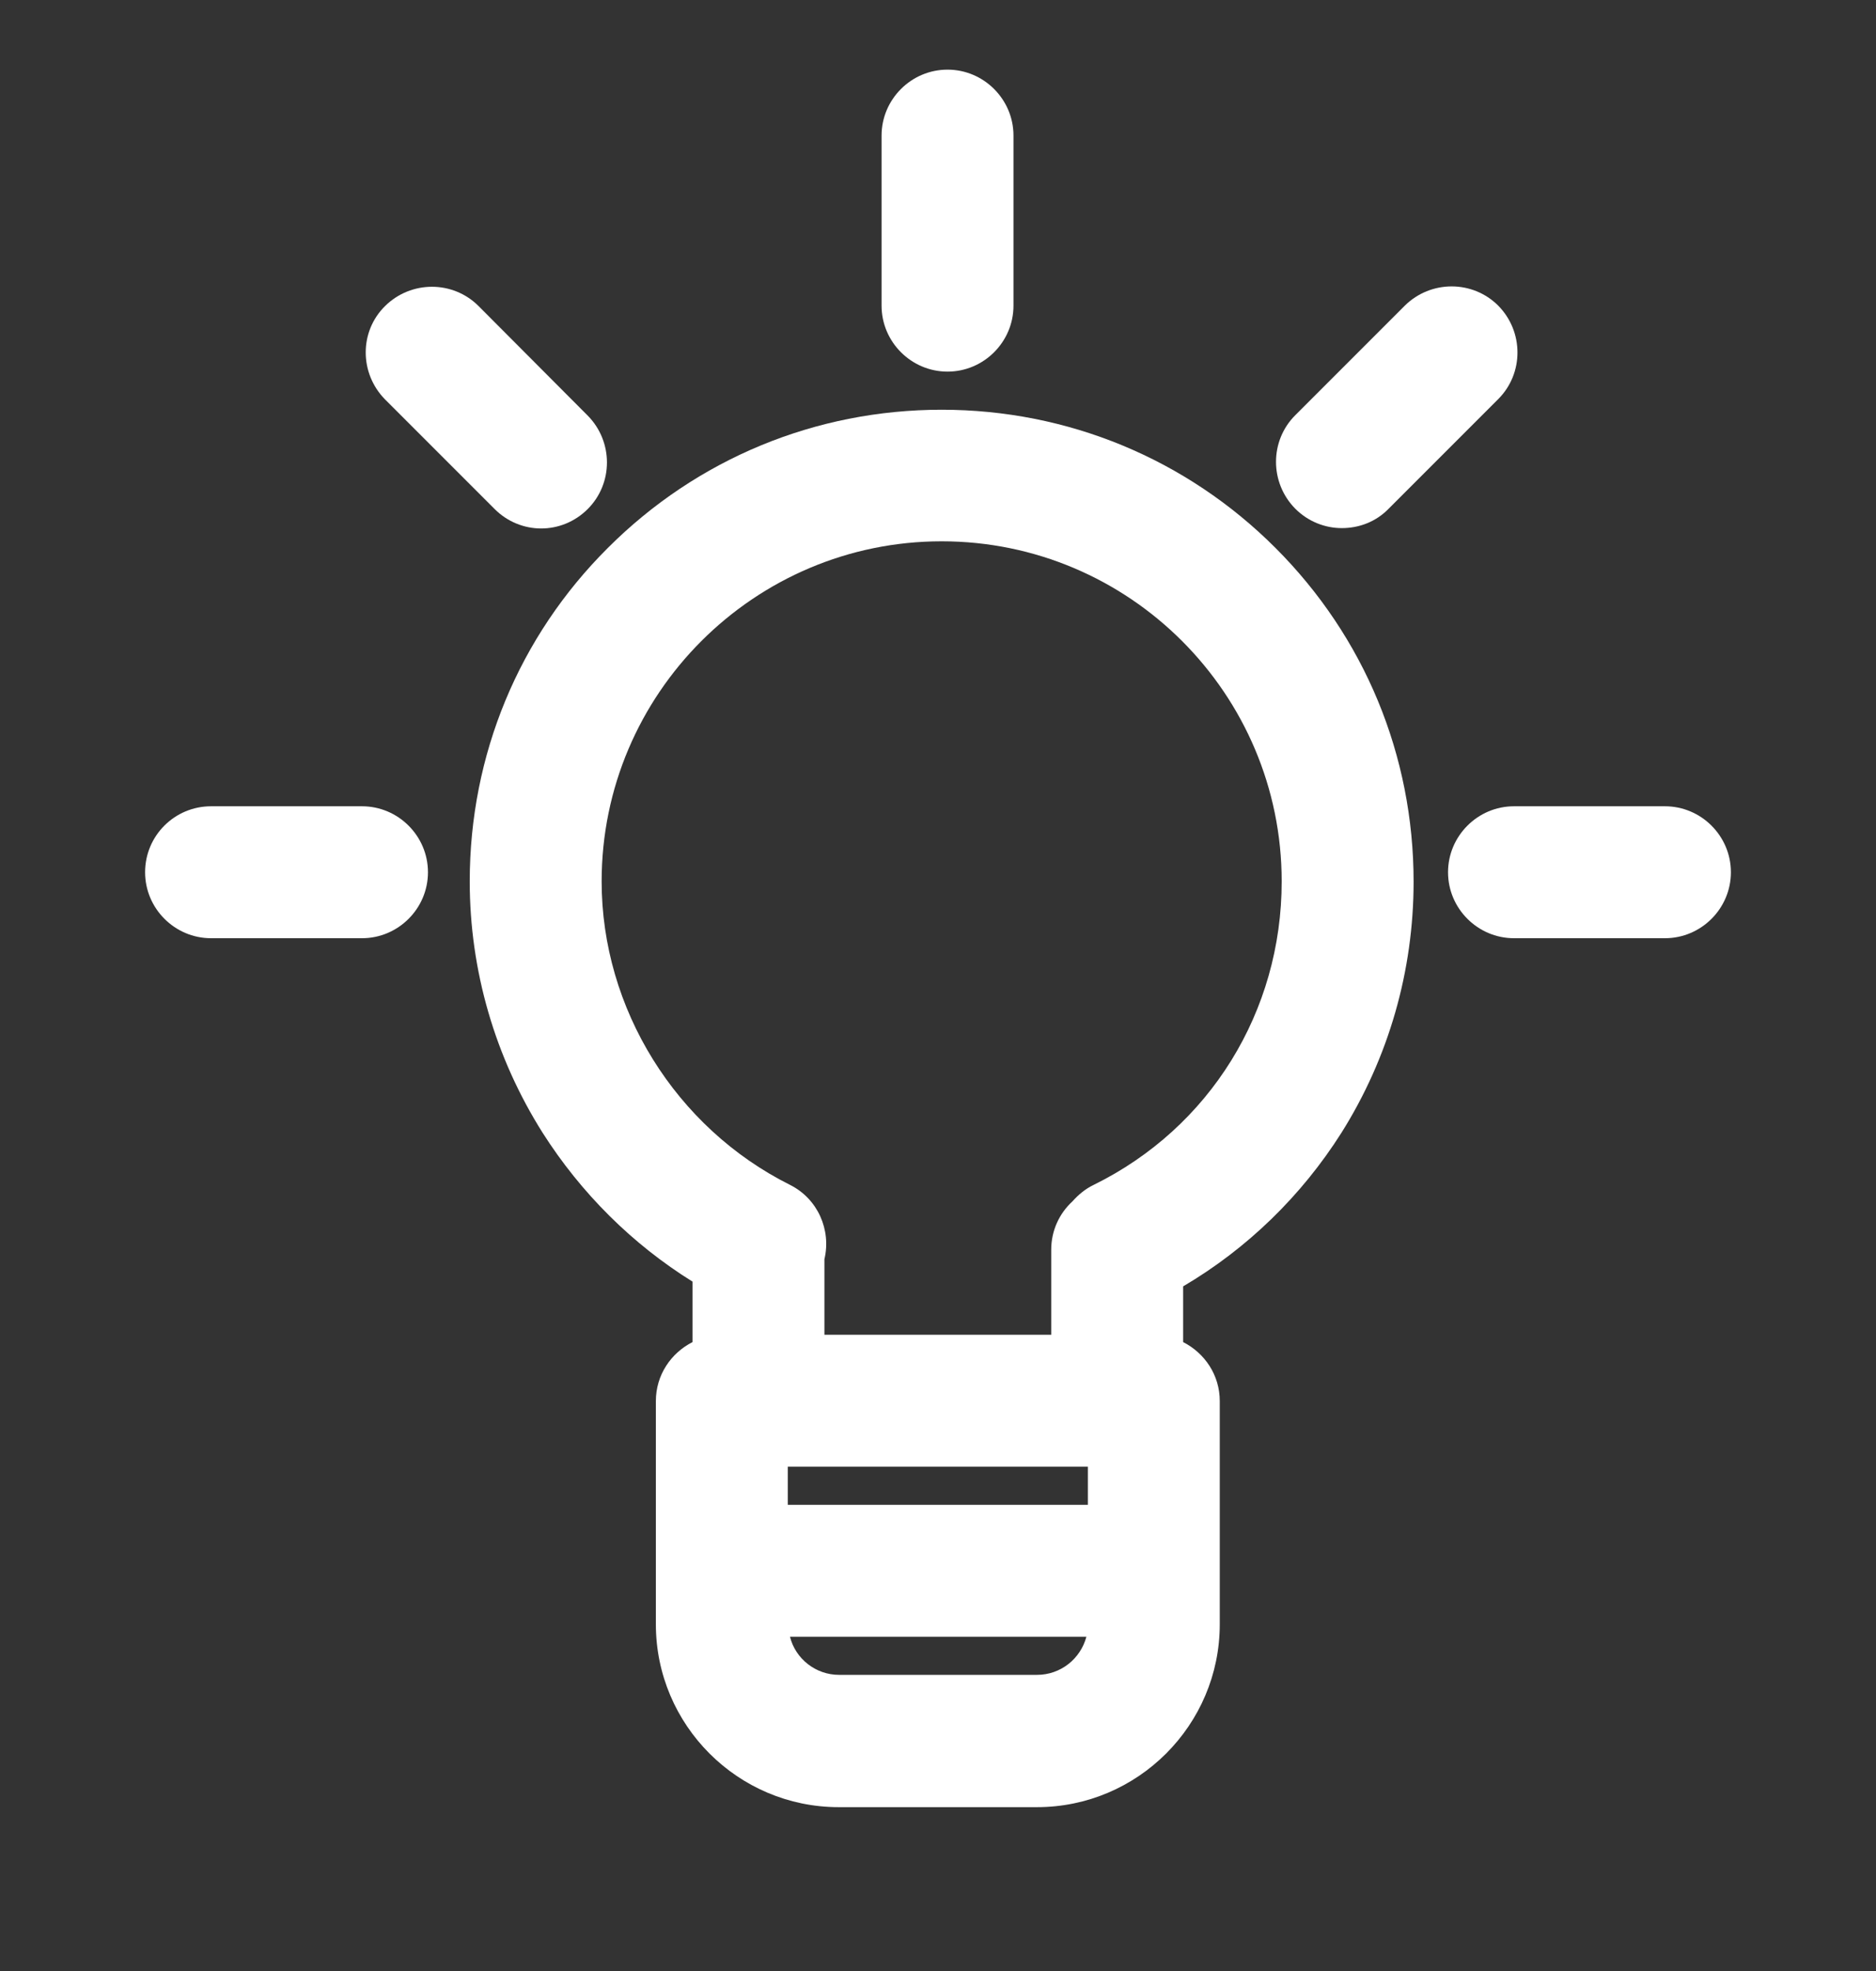
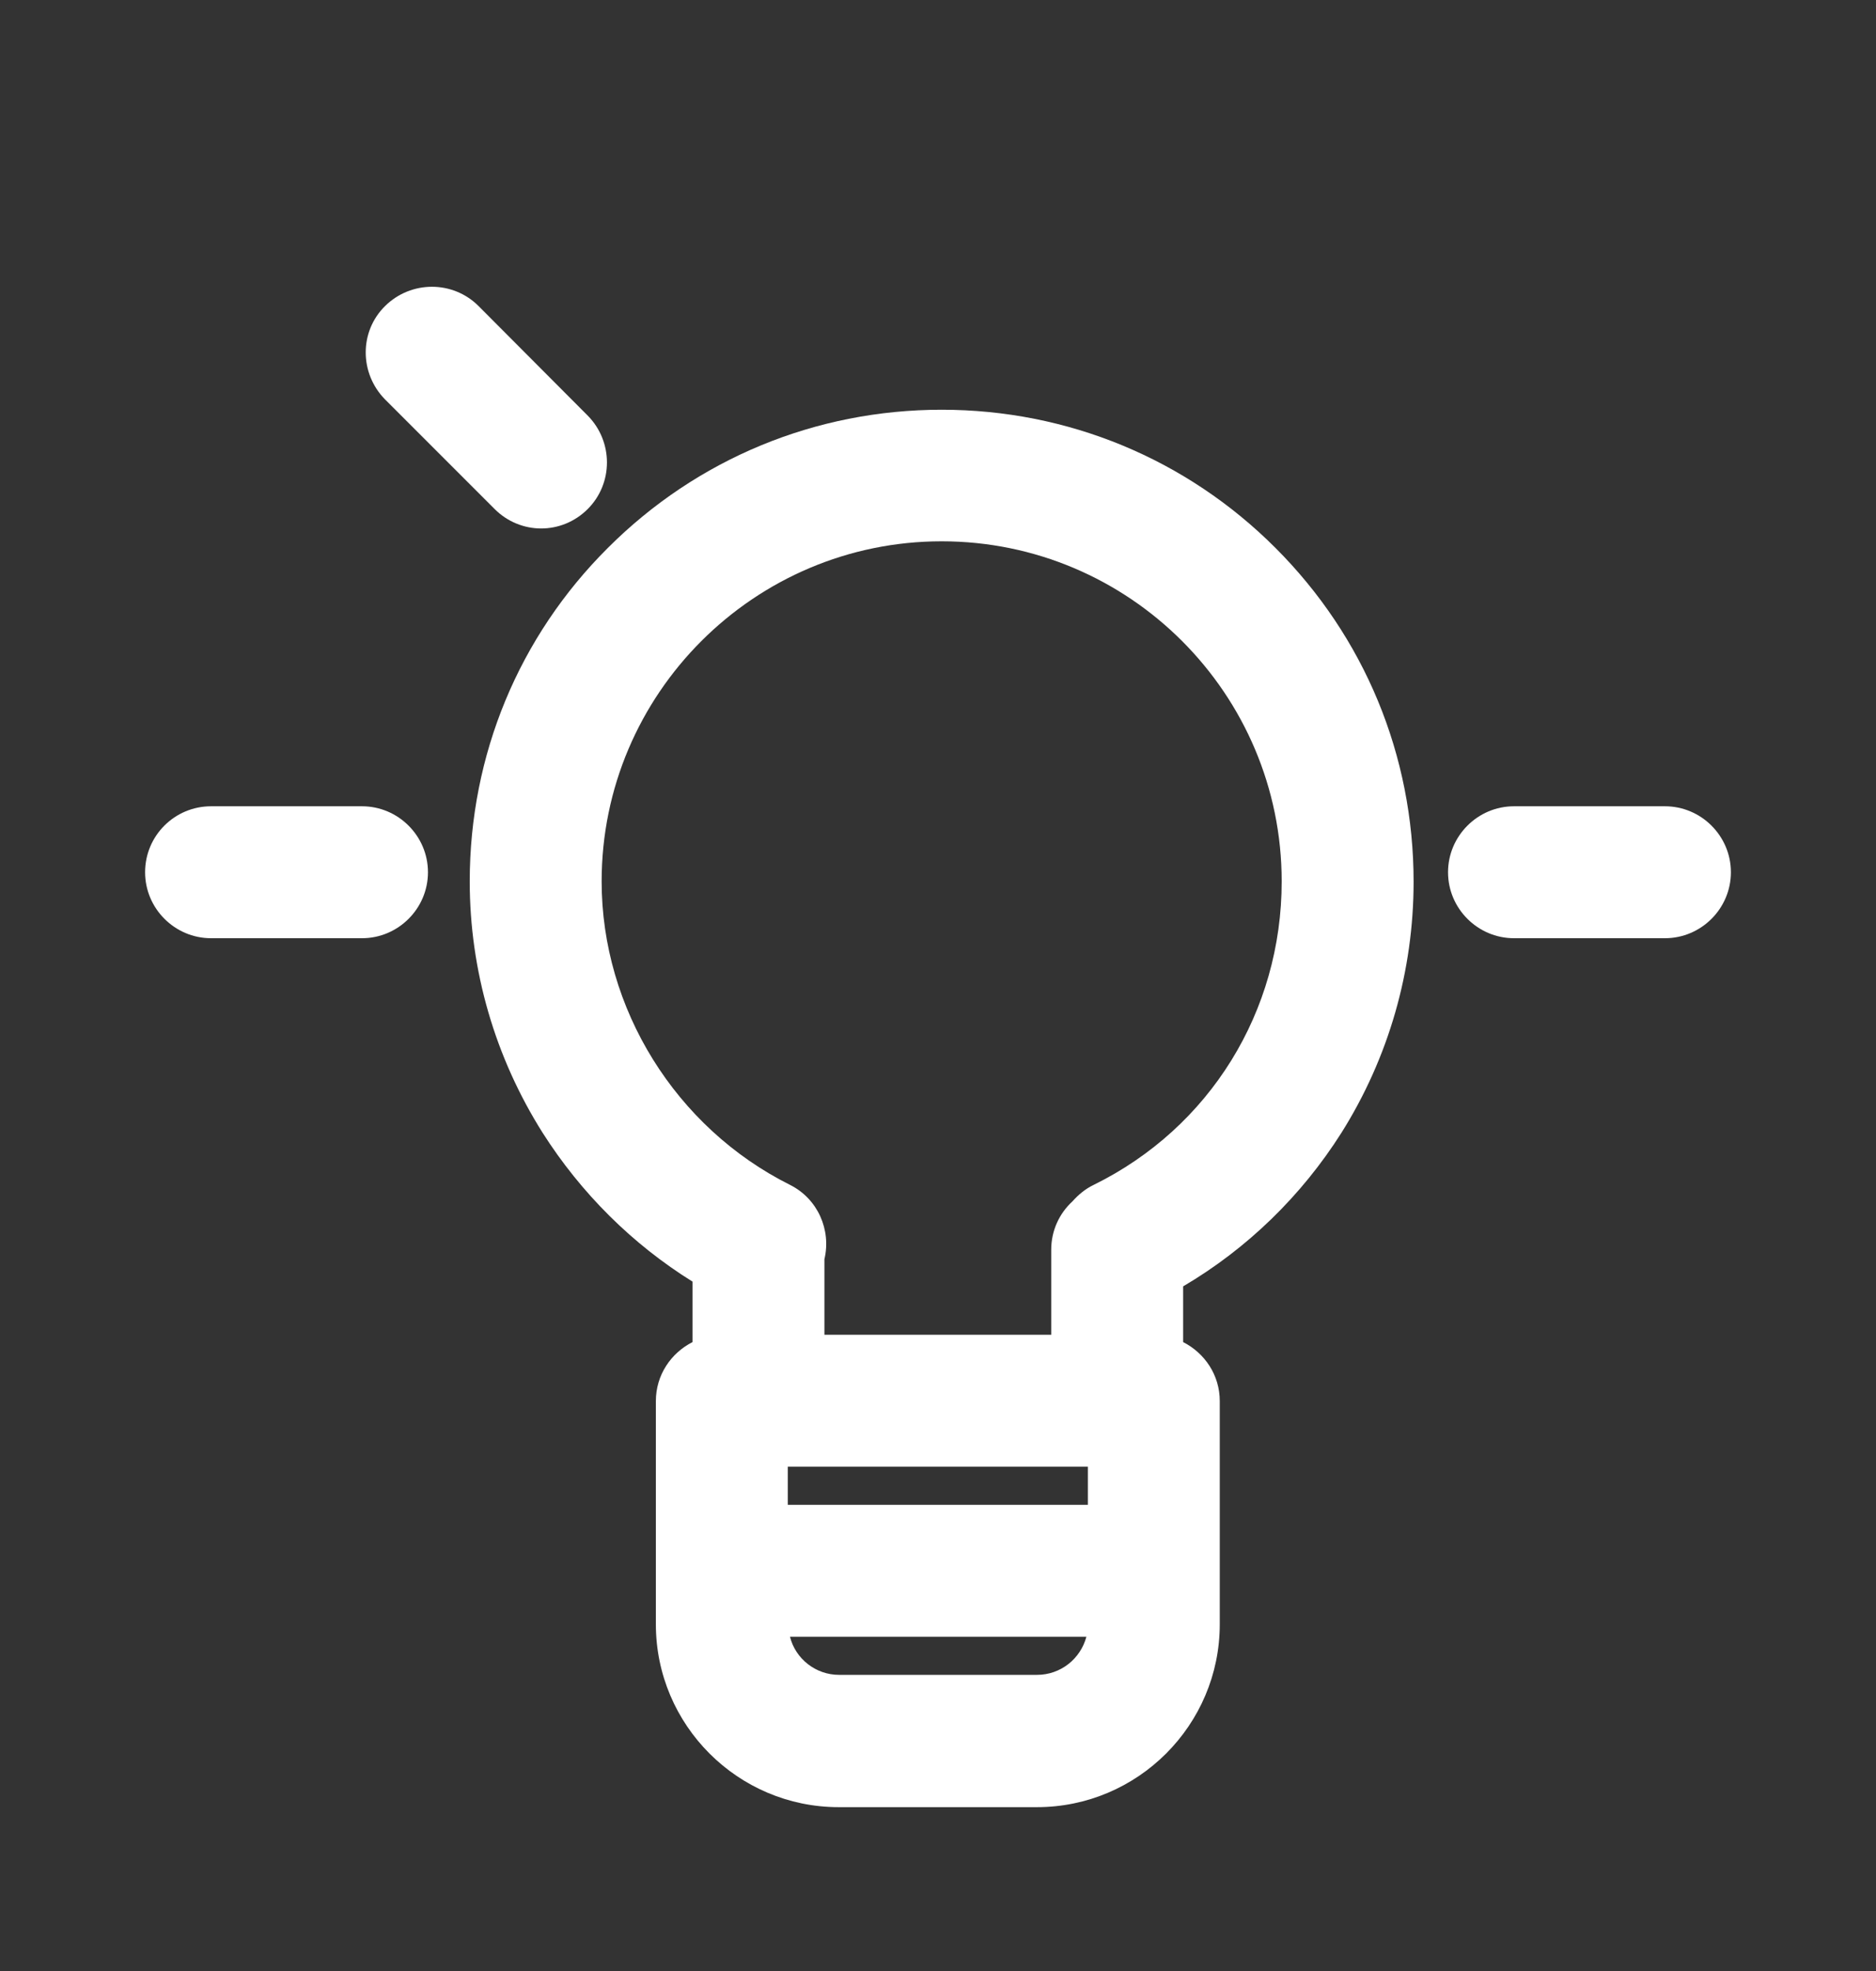
<svg xmlns="http://www.w3.org/2000/svg" version="1.1" id="Warstwa_1" x="0px" y="0px" viewBox="0 0 512 537.9" style="enable-background:new 0 0 512 537.9;" xml:space="preserve">
  <rect x="0" y="0" width="512" height="537.9" fill="#333333" stroke="none" />
  <style type="text/css">
	.st0{fill:#FFFFFF;}
</style>
  <g>
    <path class="st0" d="M128.2,240.5c0,24.3,6.9,48,19.9,68.6c10.5,16.5,24.5,30.4,40.9,40.6v16.5c-5.9,3-10,9-10,16.1v60.9   c0,27.5,22.4,49.9,49.9,49.9H283c27.5,0,49.9-22.4,49.9-49.9v-60.9c0-7.1-4.1-13.1-10-16.1V351c17.5-10.3,32.3-24.7,43.2-41.9   c12.9-20.5,19.7-44.2,19.7-68.5c0-34.5-13.4-66.8-37.7-91.1c-24.3-24.3-56.7-37.7-91.1-37.7s-66.8,13.4-91.1,37.7   C141.6,173.7,128.2,206,128.2,240.5z M296.9,400.2v10.4h-81.9v-10.4H296.9z M283,457H229c-6.4,0-11.9-4.4-13.4-10.4h80.9   C294.9,452.6,289.5,457,283,457z M257,147.7c51.2,0,92.8,41.6,92.8,92.8c0,35.5-19.6,67.2-51.3,82.8c-2.3,1.1-4.2,2.7-5.8,4.5   c-3.6,3.3-5.8,8-5.8,13.2v23.2H225v-20.6c1.9-8-1.8-16.5-9.4-20.3c-31.2-15.6-51.4-48.1-51.4-82.8   C164.2,189.3,205.9,147.7,257,147.7z" />
-     <path class="st0" d="M276.6,83.4V37c0-9.9-8.1-18-18-18s-18,8.1-18,18v46.4c0,9.9,8.1,18,18,18C268.5,101.4,276.6,93.3,276.6,83.4z   " />
    <path class="st0" d="M472.4,238c0-9.9-8.1-18-18-18h-41.2c-9.9,0-18,8.1-18,18s8.1,18,18,18h41.2C464.3,256,472.4,247.9,472.4,238z   " />
    <path class="st0" d="M39.6,238c0,9.9,8.1,18,18,18h41.2c9.9,0,18-8.1,18-18s-8.1-18-18-18H57.6C47.7,220,39.6,228,39.6,238z" />
-     <path class="st0" d="M379,138.8l29.9-29.9c7-7,7-18.4,0-25.5c-7-7-18.4-7-25.5,0l-29.9,29.9c-7,7-7,18.4,0,25.5   c3.5,3.5,8.1,5.3,12.7,5.3C370.9,144.1,375.5,142.4,379,138.8z" />
    <path class="st0" d="M130.6,83.5c-7-7-18.4-7-25.5,0s-7,18.4,0,25.5l29.9,29.9c3.5,3.5,8.1,5.3,12.7,5.3s9.2-1.8,12.7-5.3   c7-7,7-18.4,0-25.5L130.6,83.5z" />
  </g>
</svg>